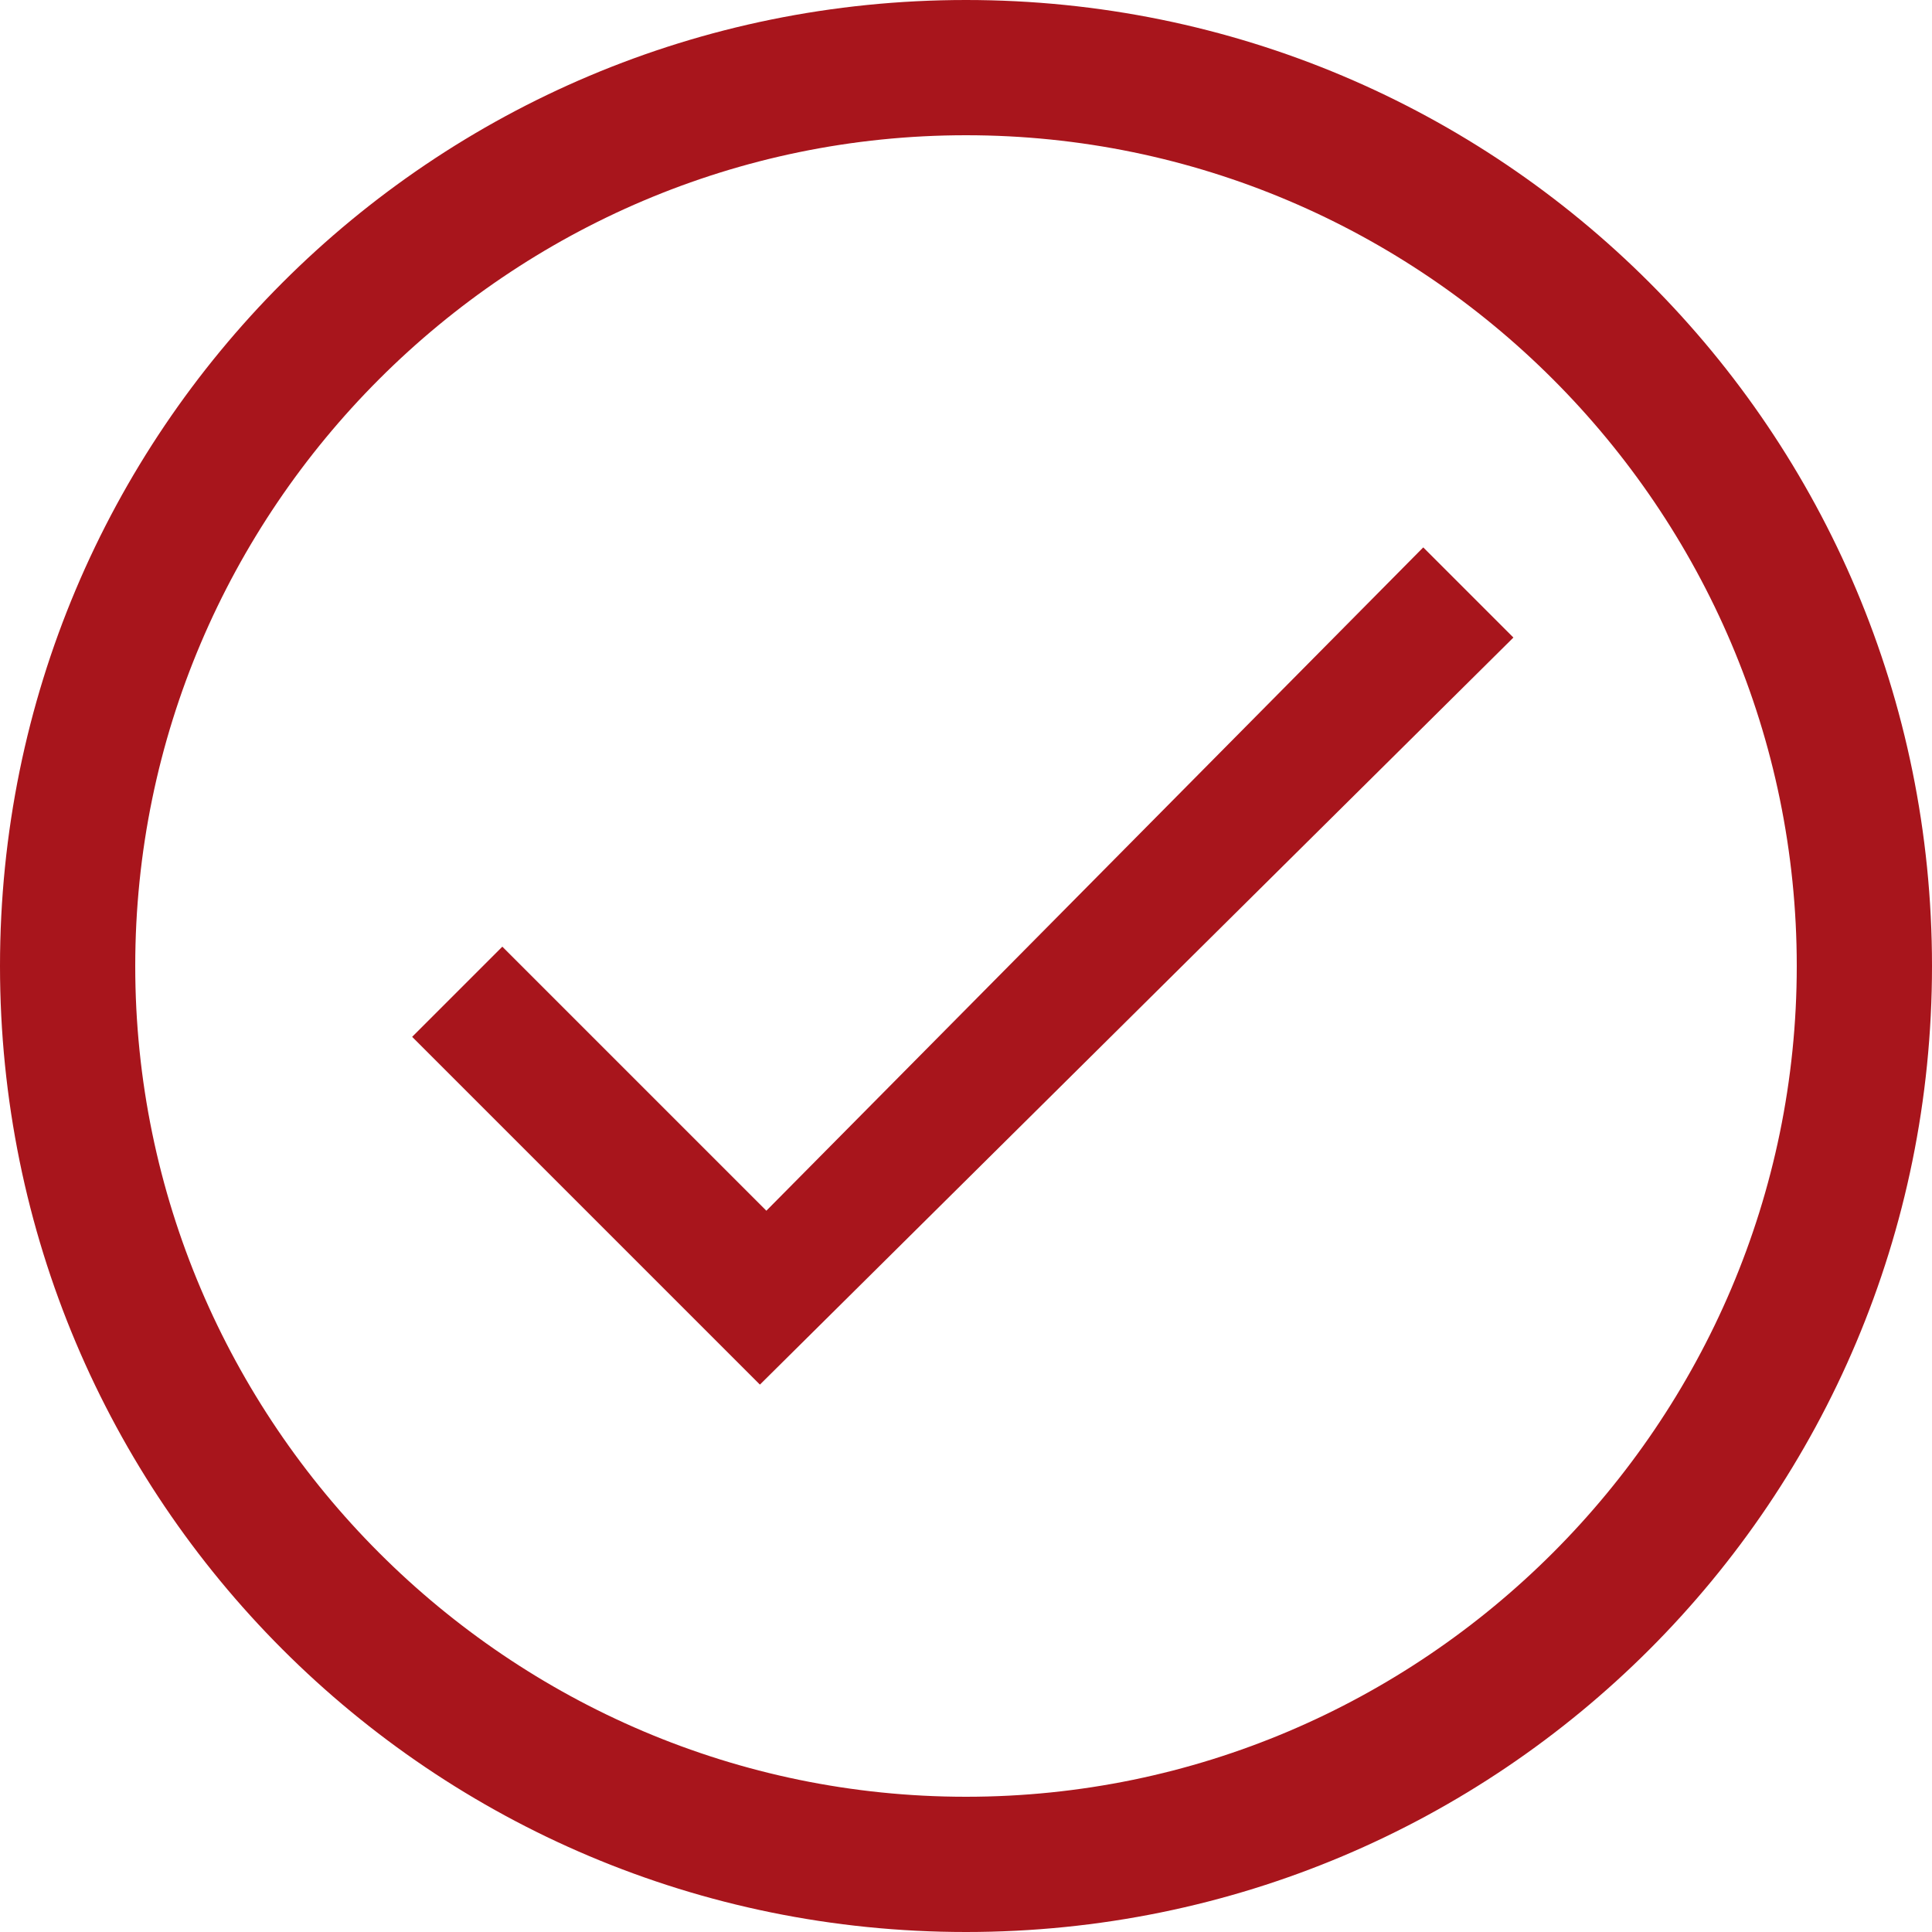
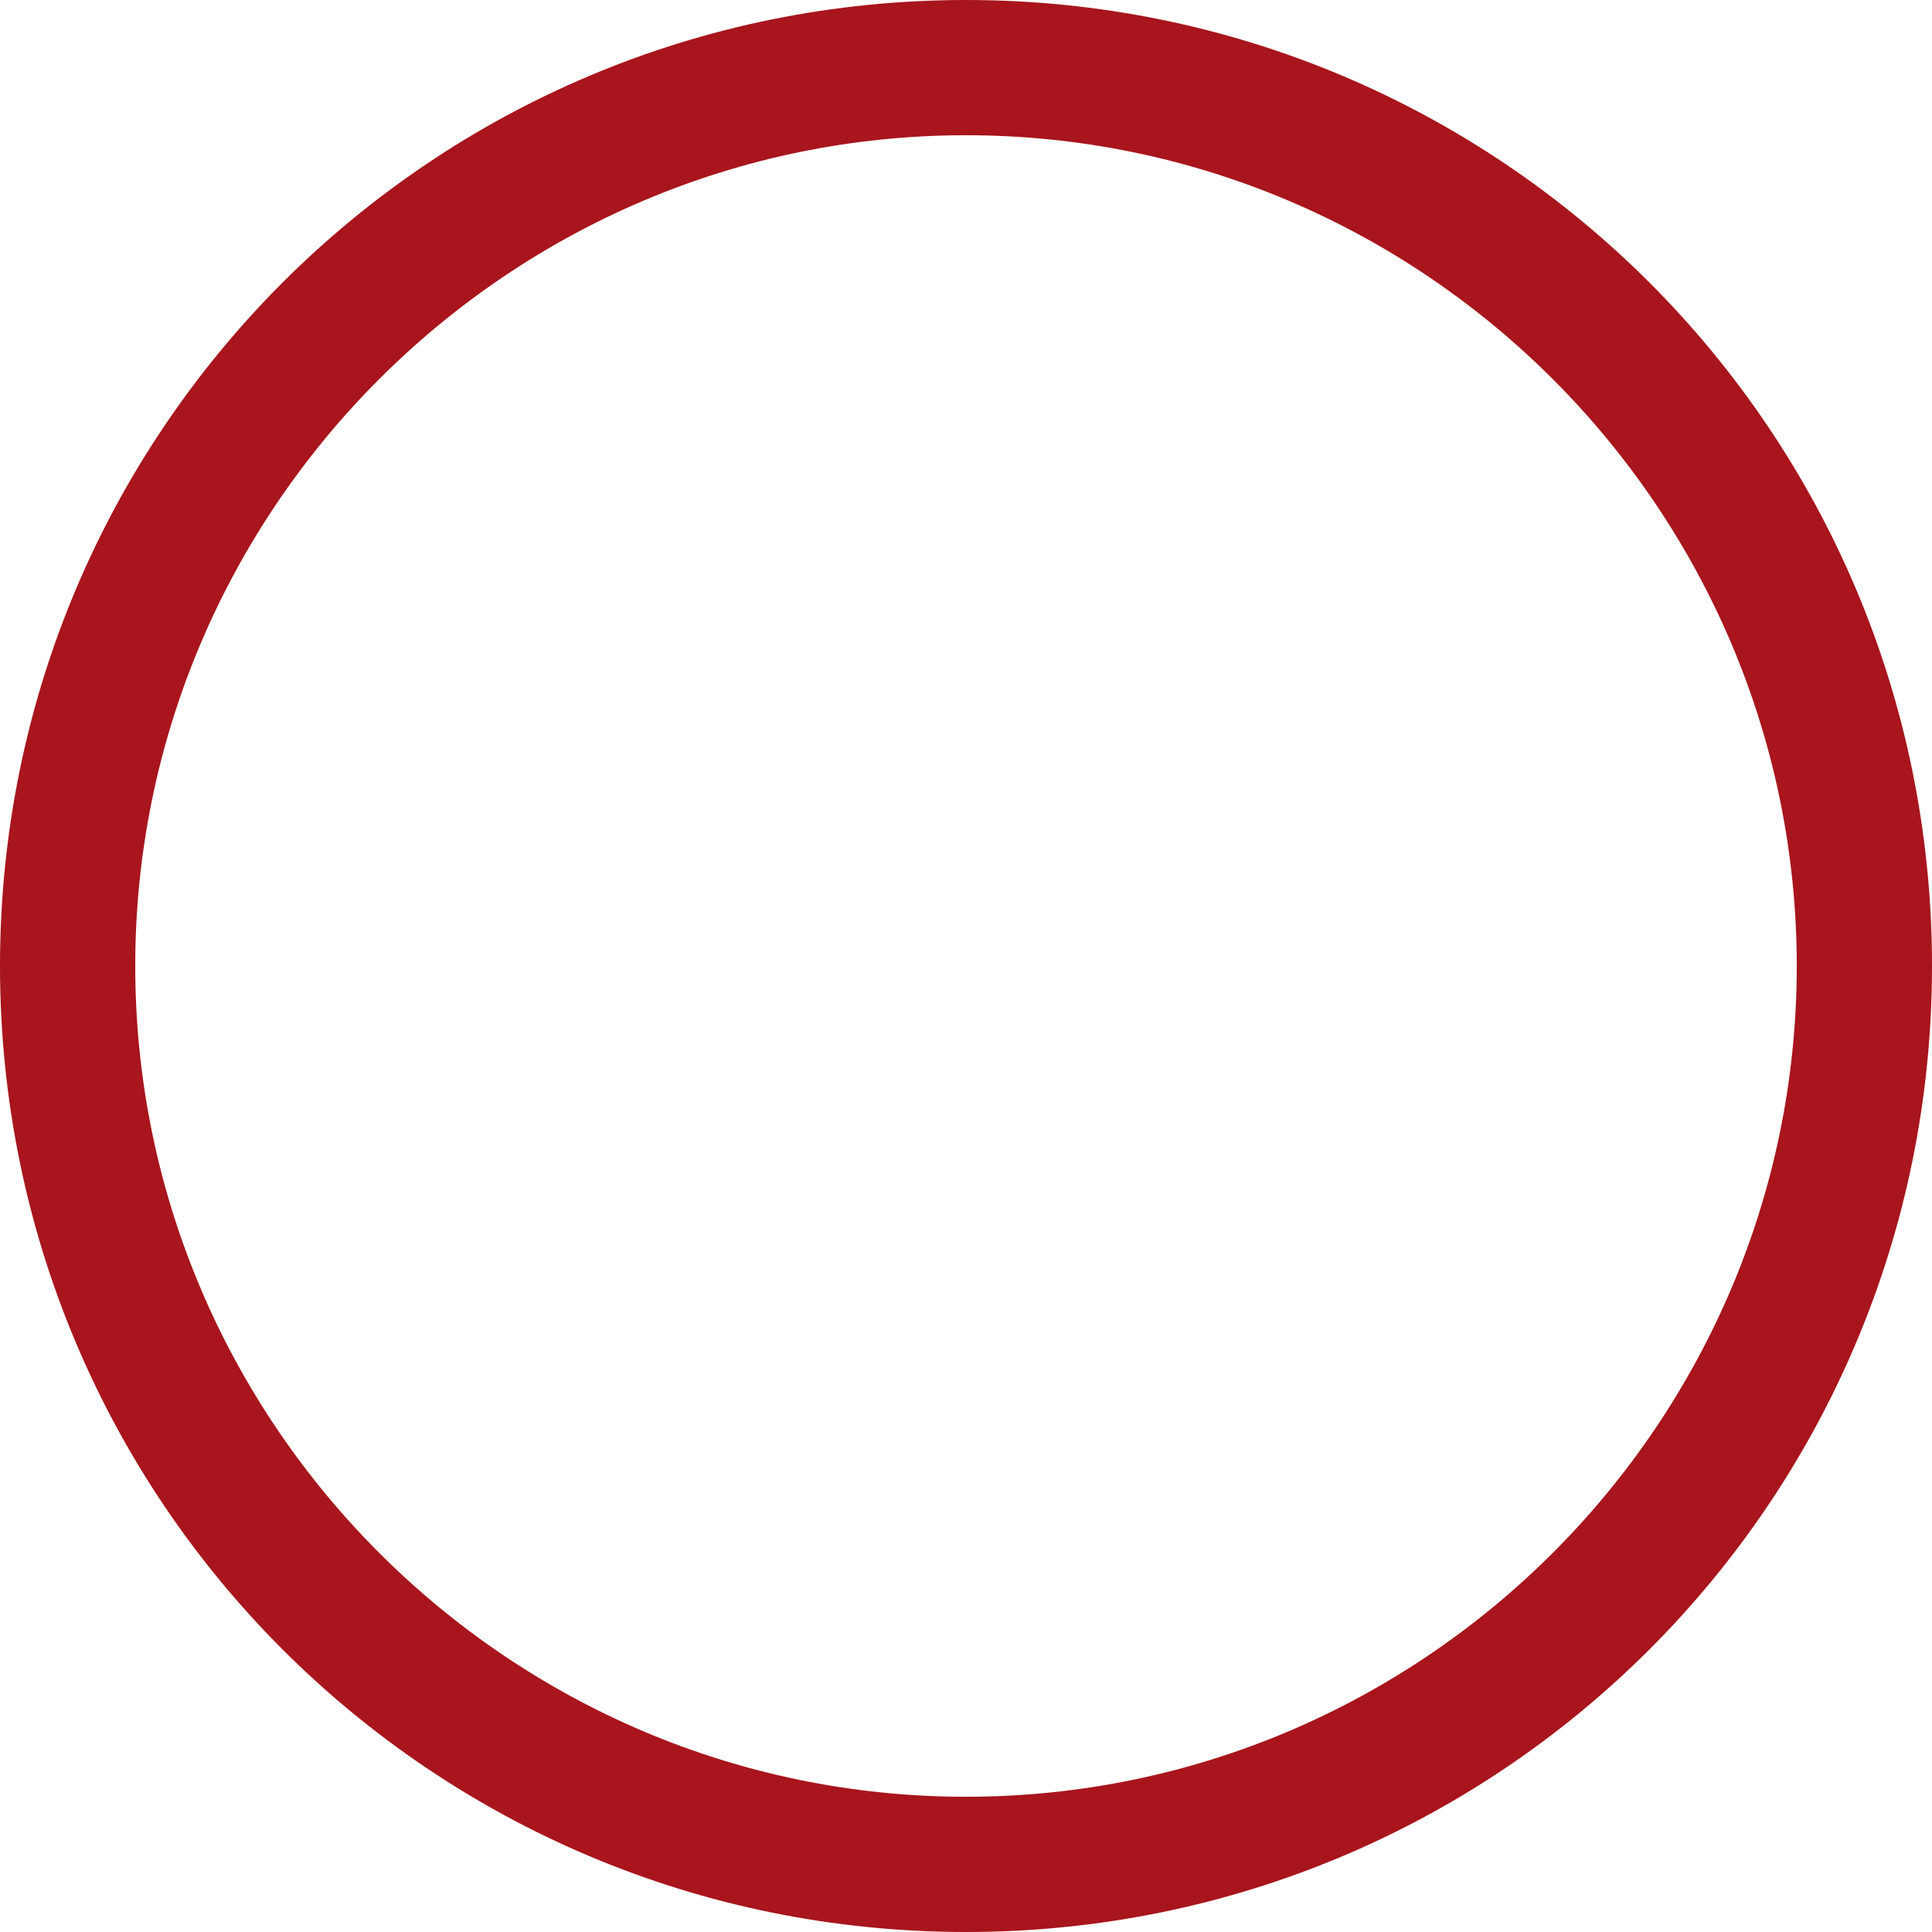
<svg xmlns="http://www.w3.org/2000/svg" enable-background="new 0 0 30 30" viewBox="0 0 30 30">
  <g fill="#A8151C">
-     <path d="m11.9 18.8-4.1-4.1-1.4 1.4 5.4 5.4 11.7-11.6-1.4-1.4z" />
-     <path d="m15 30c-8.3 0-15-6.7-15-15s6.7-15 15-15 15 6.7 15 15-6.7 15-15 15zm0-27.9c-7.1 0-12.9 5.8-12.9 12.9s5.8 12.9 12.9 12.9 12.9-5.8 12.9-12.9-5.8-12.9-12.9-12.9z" />
+     <path d="m15 30c-8.3 0-15-6.7-15-15s6.7-15 15-15 15 6.7 15 15-6.7 15-15 15zm0-27.9c-7.1 0-12.9 5.8-12.9 12.9s5.8 12.9 12.9 12.9 12.9-5.8 12.9-12.9-5.8-12.9-12.9-12.9" />
  </g>
</svg>